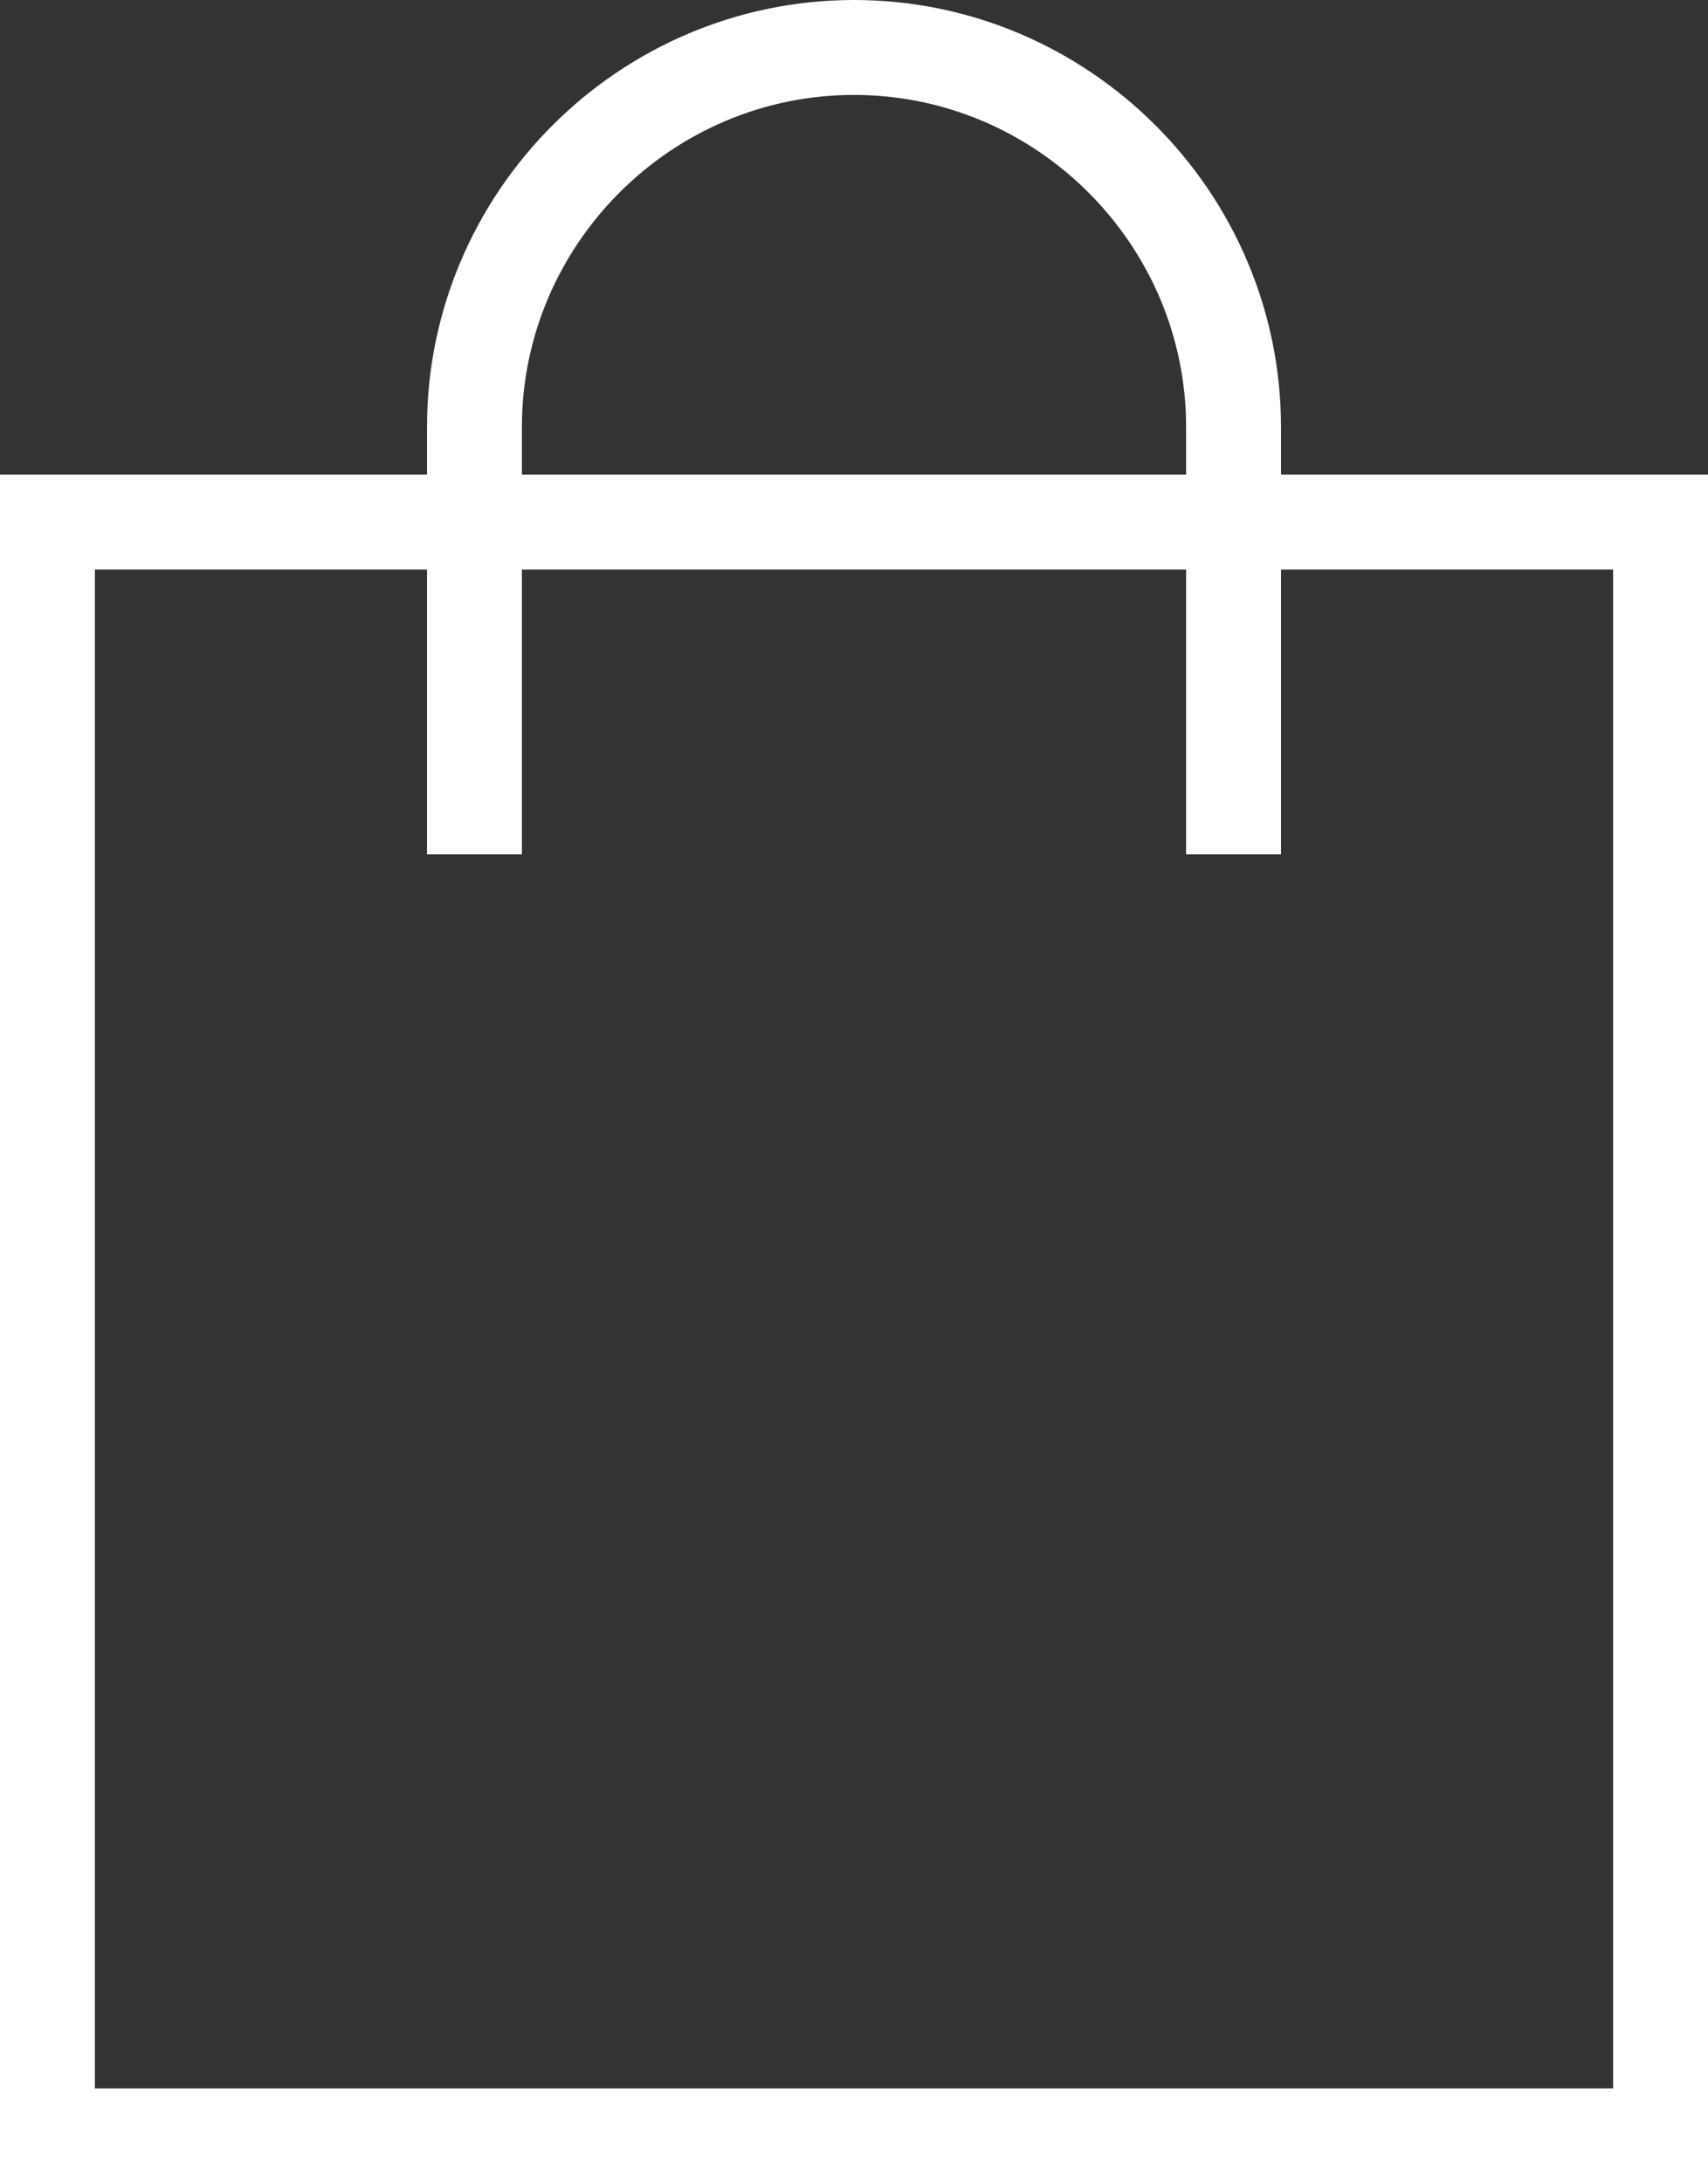
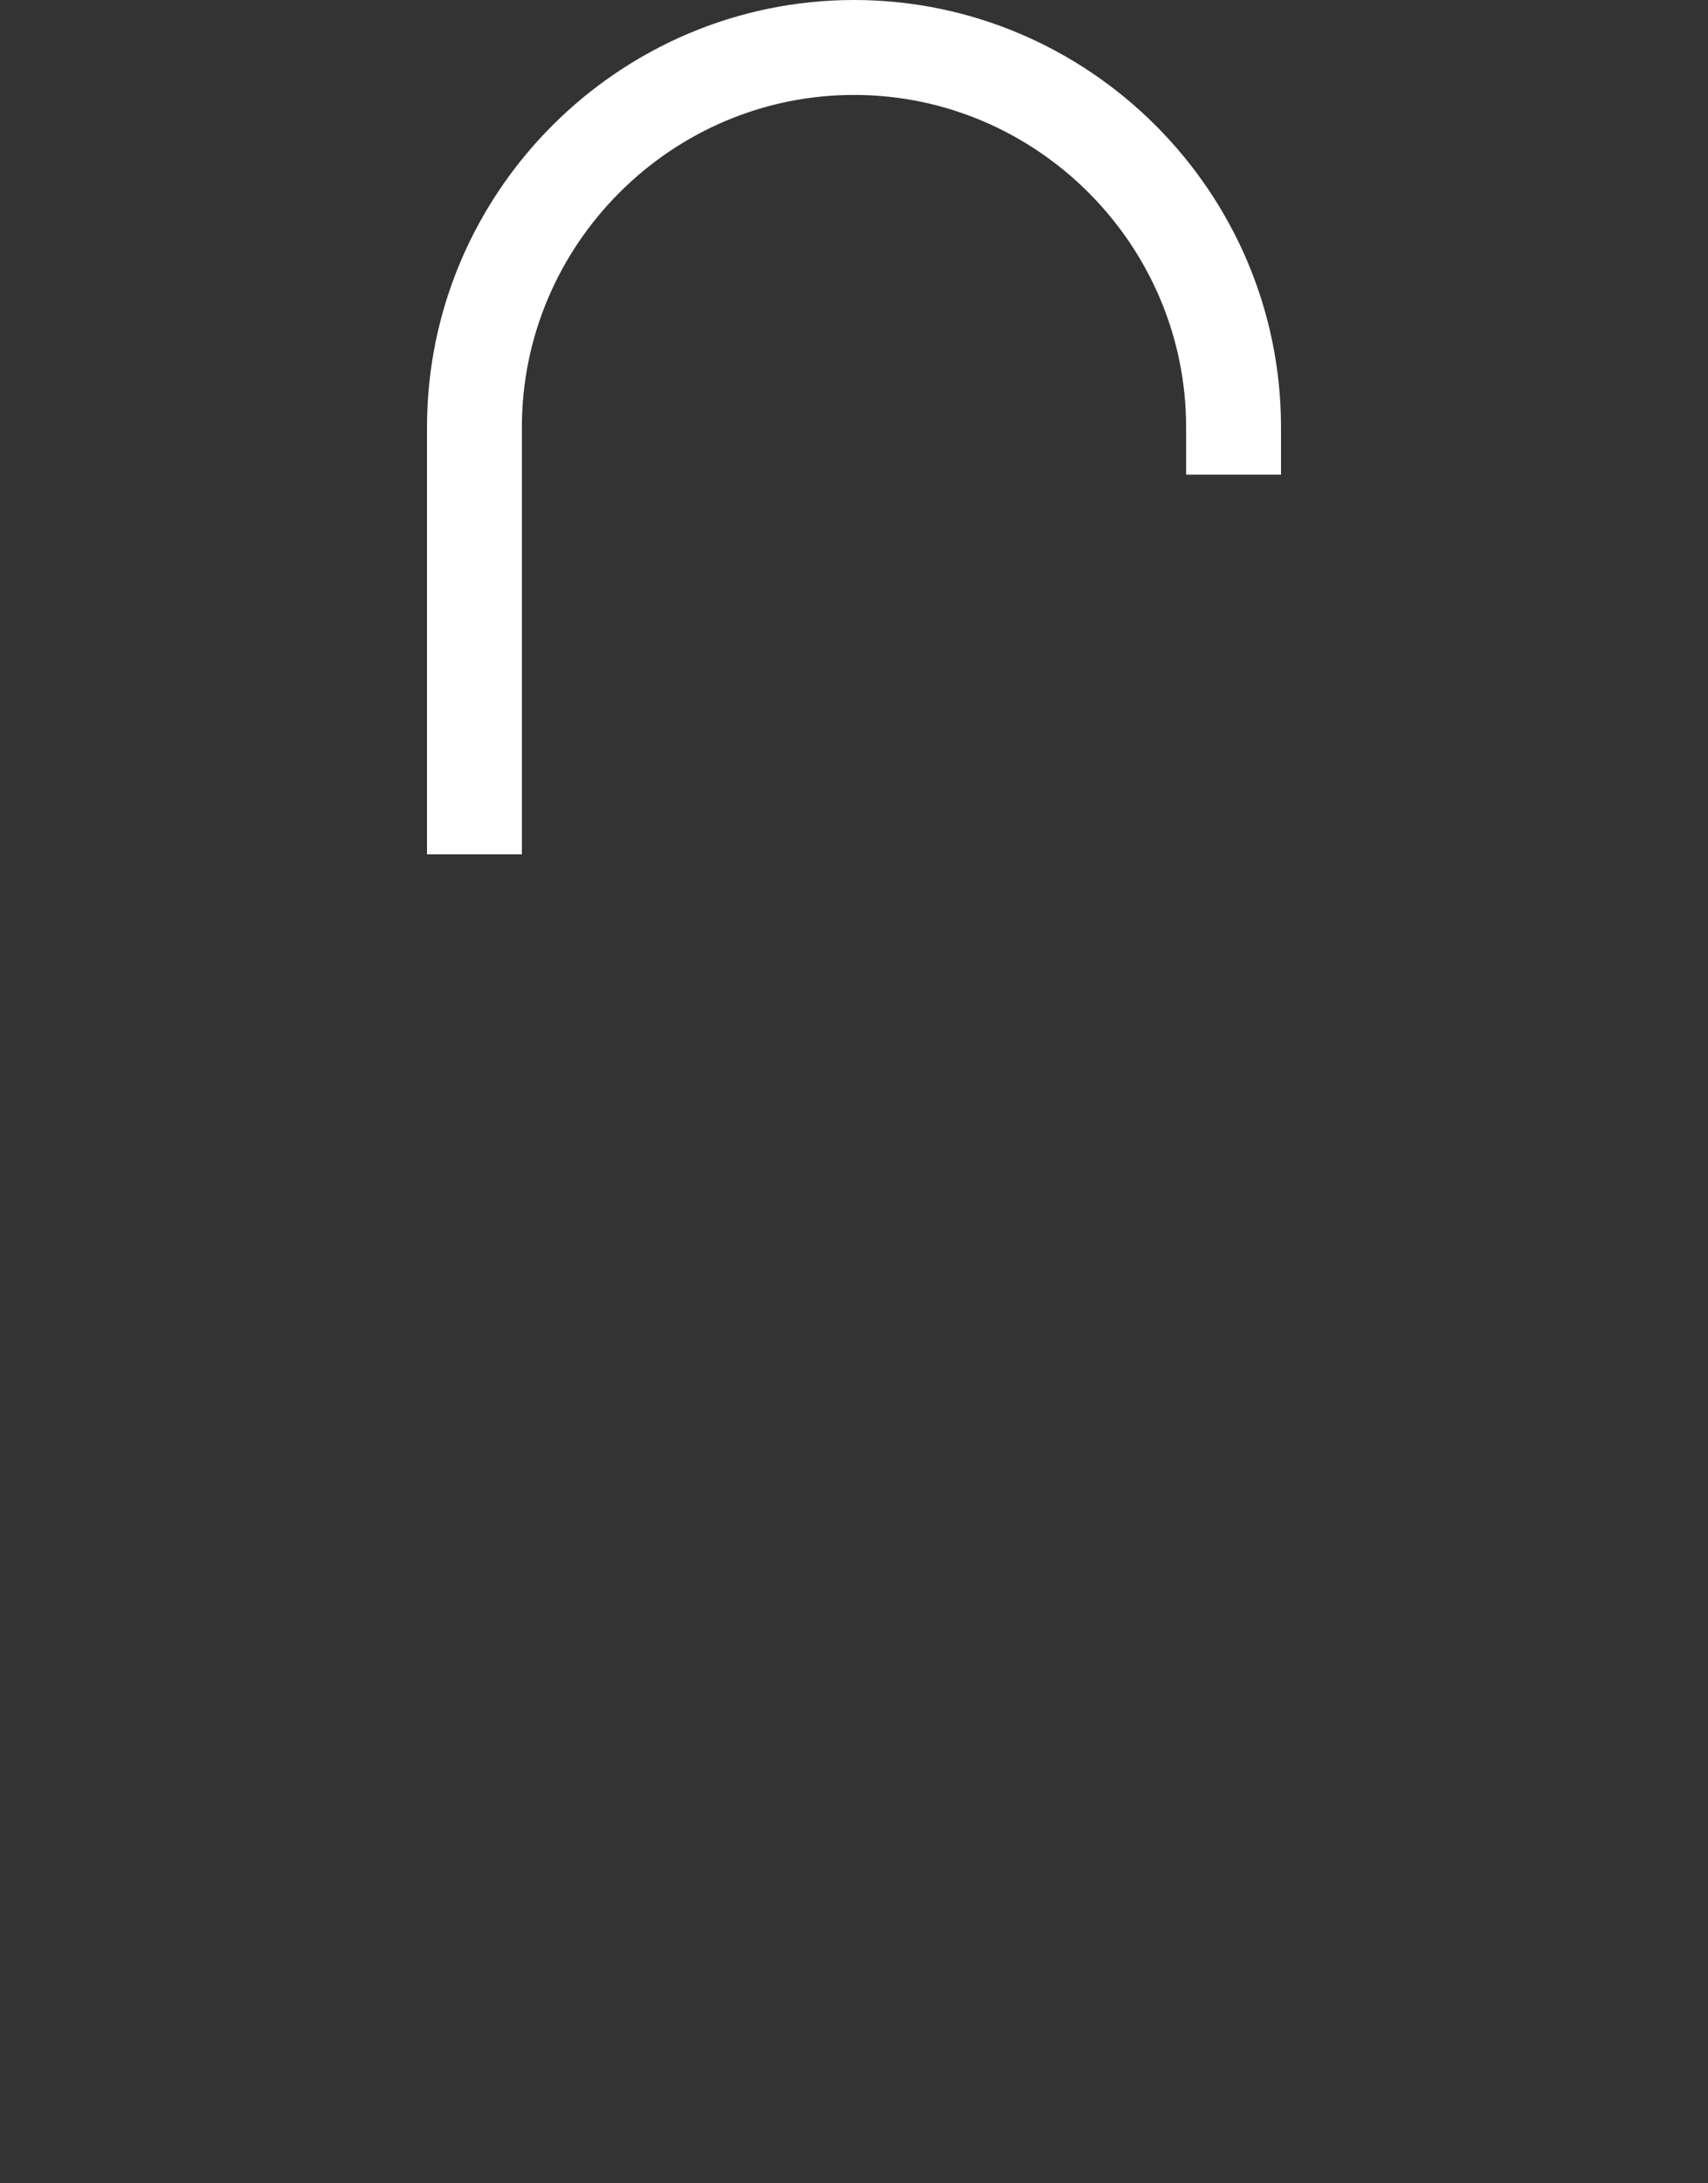
<svg xmlns="http://www.w3.org/2000/svg" width="36px" height="46px" viewBox="0 0 36 46" version="1.1">
  <rect x="0" y="0" width="36" height="46" fill="#333333" stroke="none" />
  <title>bag-20kathimerines</title>
  <desc>Created with Sketch.</desc>
  <defs />
  <g id="Epistrofi-Site" stroke="none" stroke-width="1" fill="none" fill-rule="evenodd" stroke-linecap="square">
    <g id="02-Epistrofi-Agapimenes-Synitheies" transform="translate(-364, -852)" stroke-width="2" stroke="#FFFFFF">
      <g id="bag-20" transform="translate(365, 853)">
-         <polygon id="Shape" points="34 44 34 44 0 44 0 10 34 10" />
-         <path d="M9,16 L9,8 C9,3.6 12.6,0 17,0 L17,0 C21.4,0 25,3.6 25,8 L25,16" id="Shape" />
+         <path d="M9,16 L9,8 C9,3.6 12.6,0 17,0 L17,0 C21.4,0 25,3.6 25,8 " id="Shape" />
      </g>
    </g>
  </g>
</svg>